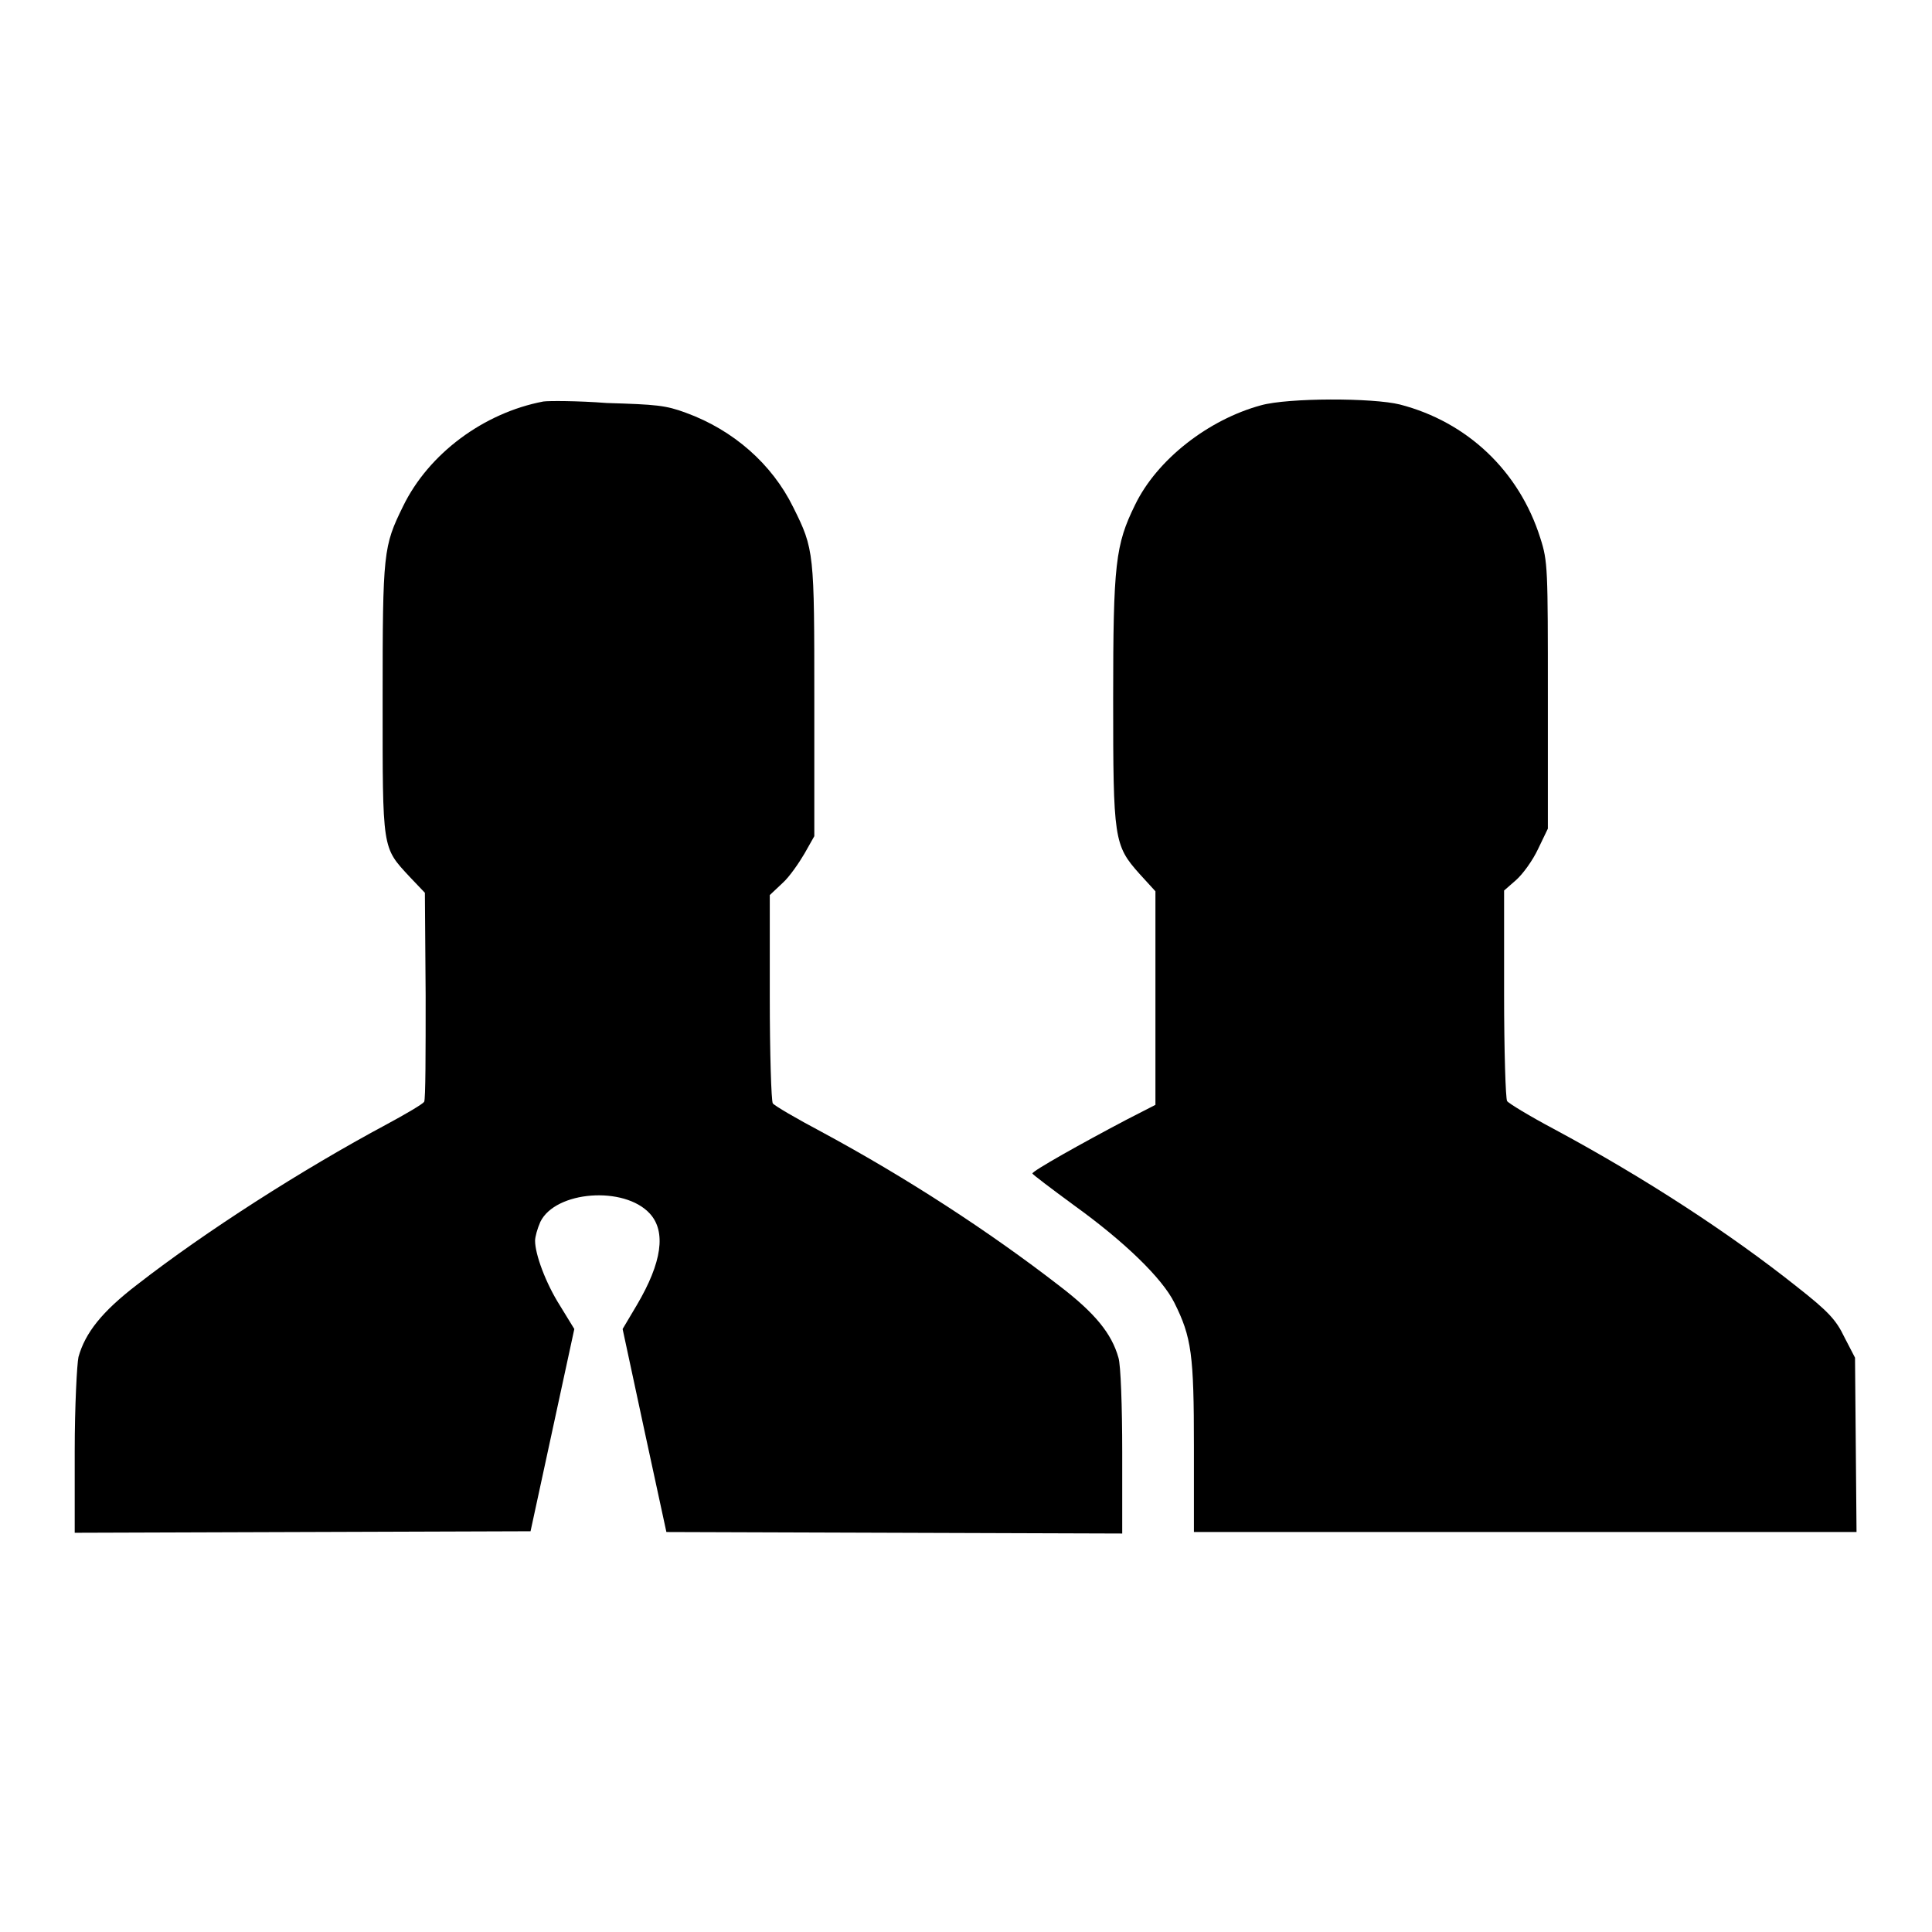
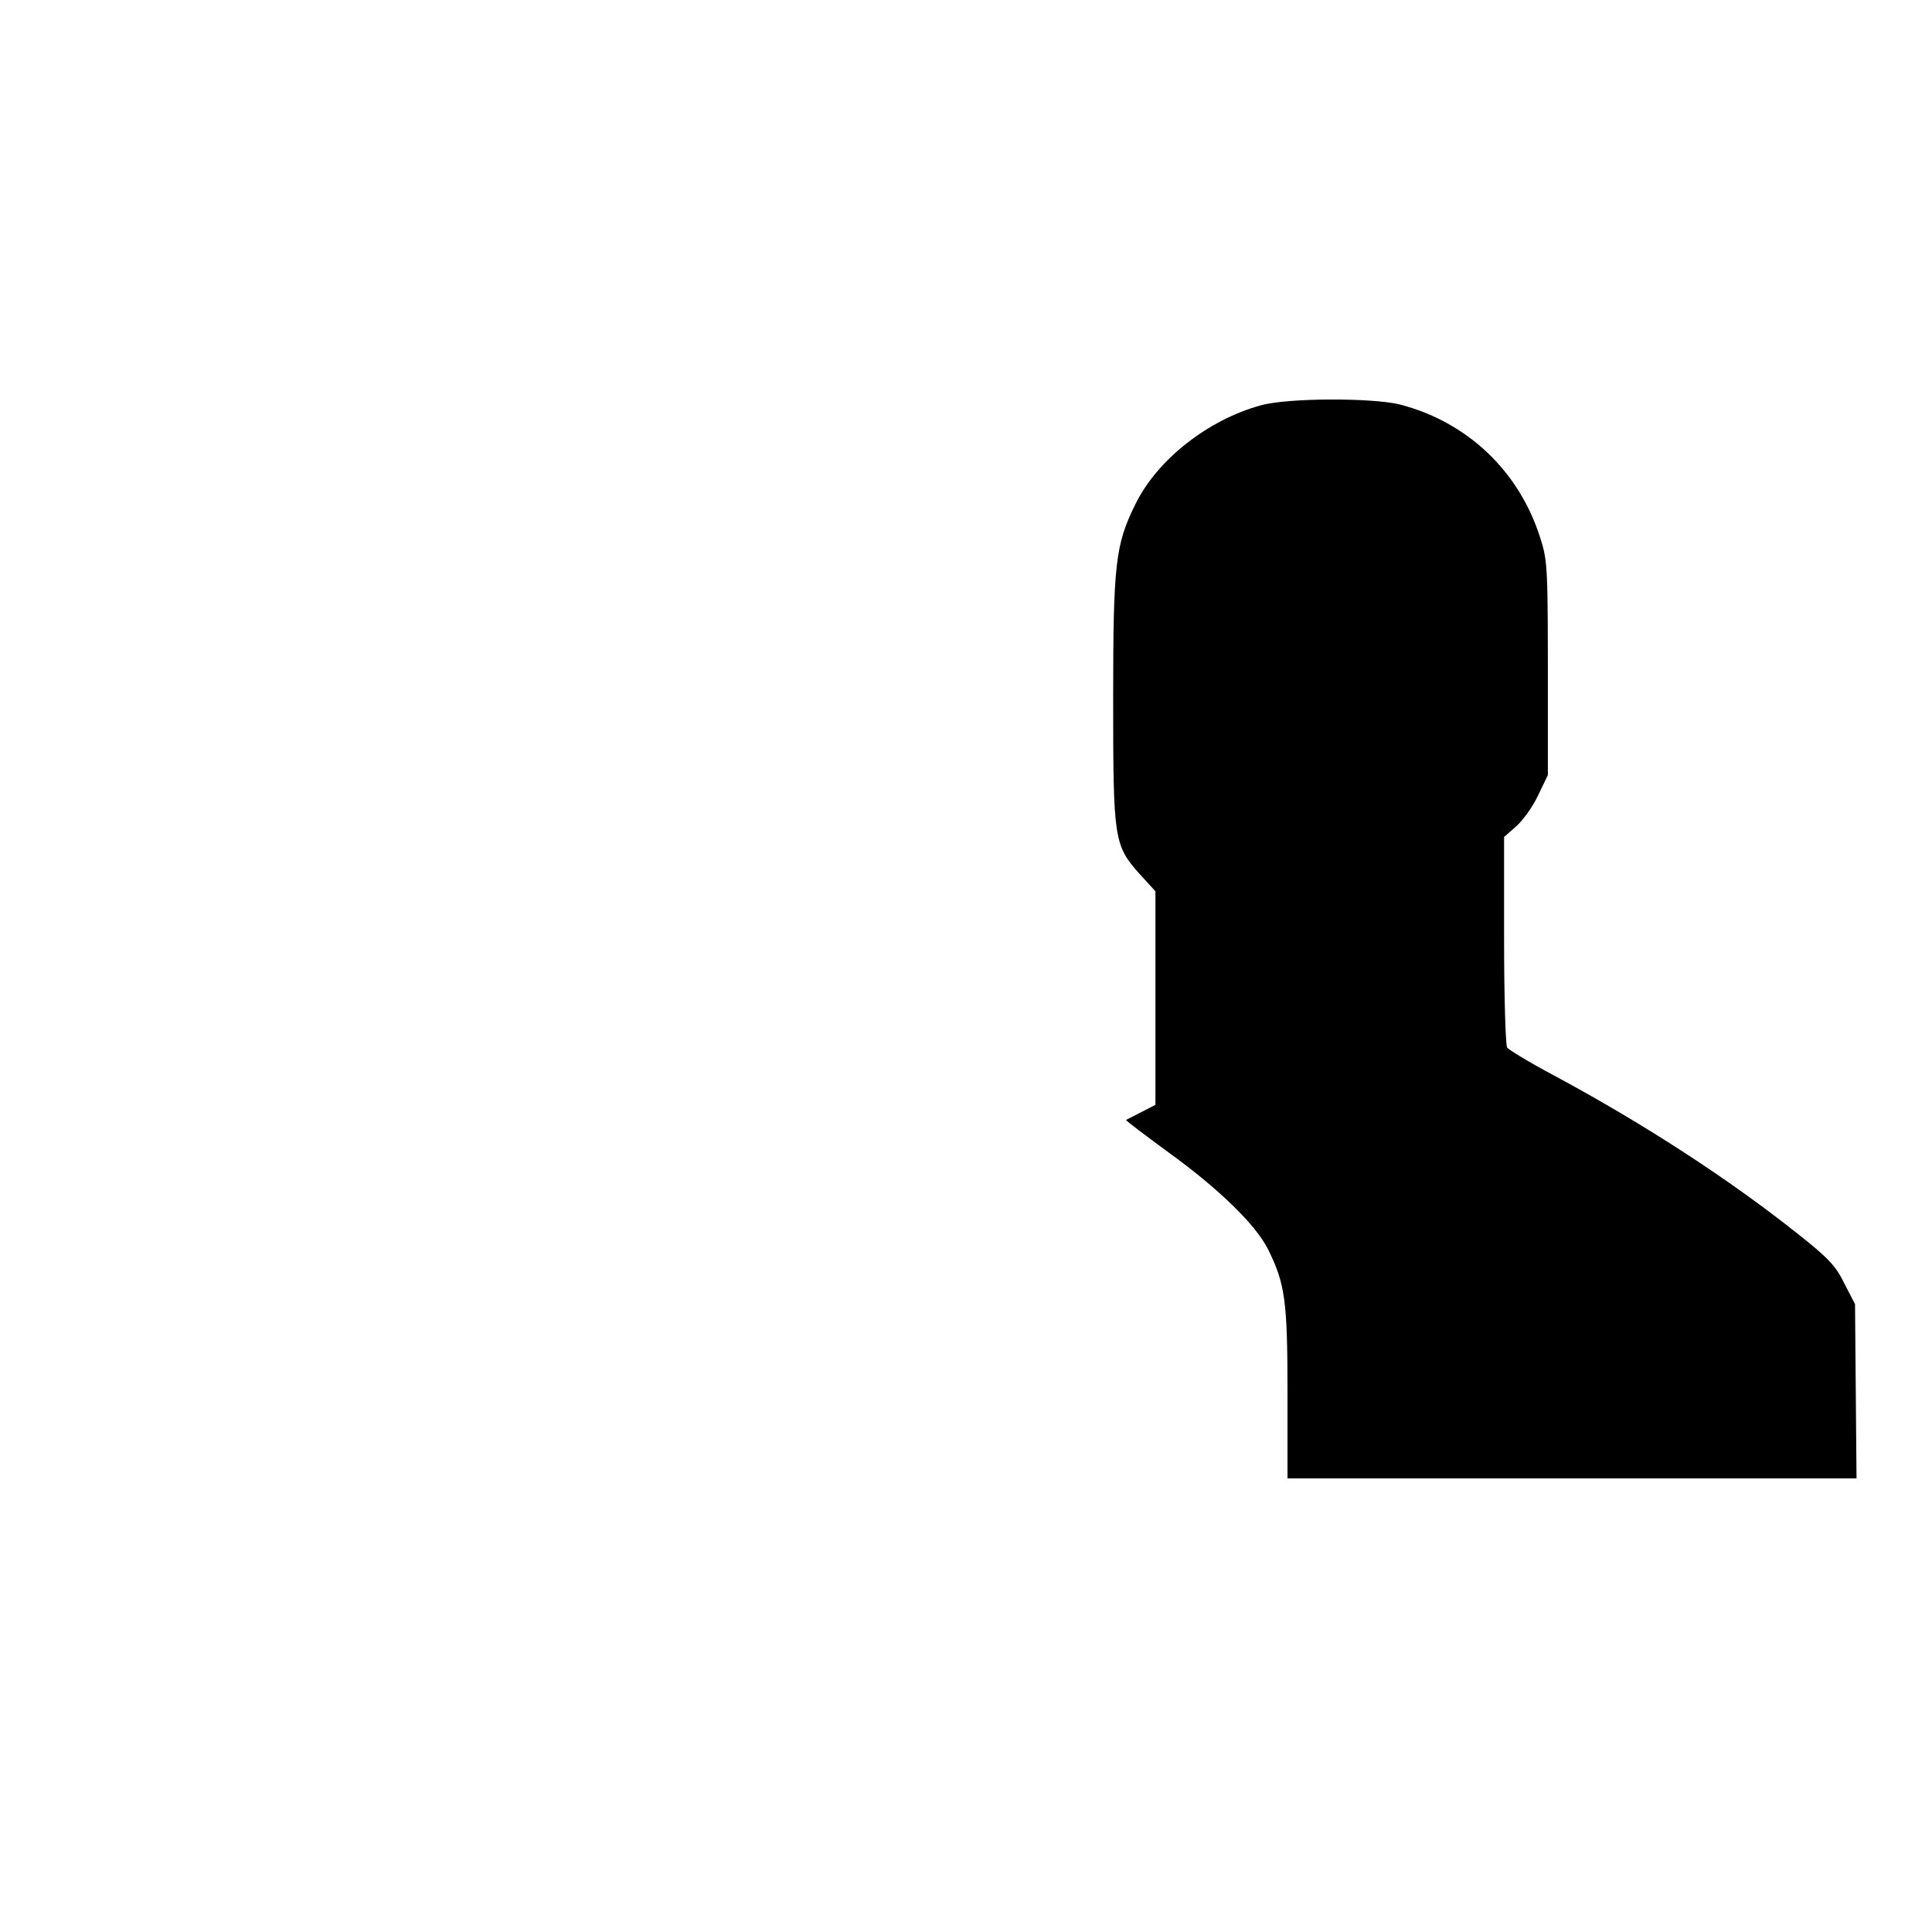
<svg xmlns="http://www.w3.org/2000/svg" version="1.1" x="0px" y="0px" viewBox="0 0 256 256" enable-background="new 0 0 256 256" xml:space="preserve">
  <g>
    <g>
      <g>
-         <path fill="#000000" d="M72,53.2c-7.9,1.5-15.2,6.9-18.6,13.9c-2.6,5.3-2.7,6-2.7,25.5c0,20.2-0.1,19.6,3.6,23.6l2,2.1l0.1,13.6c0,7.5,0,13.8-0.2,14.1c-0.2,0.3-2.4,1.6-5,3c-11.2,6-24,14.2-33,21.2c-4.7,3.6-6.9,6.4-7.8,9.6c-0.2,0.9-0.5,6.5-0.5,12.5v10.8l30.2-0.1l30.2-0.1l2.9-13.4l2.9-13.4l-1.9-3.1c-1.9-3-3.3-6.8-3.3-8.6c0-0.5,0.3-1.6,0.7-2.5c2-4.1,11.1-4.8,14.5-1.1c2.2,2.4,1.6,6.5-1.7,12.1l-1.9,3.2l2.9,13.5l2.9,13.4l30.2,0.1l30.2,0.1v-10.8c0-6-0.2-11.6-0.5-12.5c-0.9-3.2-3.1-5.9-7.8-9.5c-9.3-7.2-20.2-14.3-31.5-20.4c-3.4-1.8-6.3-3.5-6.5-3.8c-0.2-0.3-0.4-6.6-0.4-14.1v-13.5l1.7-1.6c0.9-0.8,2.2-2.7,2.9-3.9l1.3-2.3v-18c0-19.6,0-20-2.8-25.6c-2.8-5.7-7.9-10.2-14.2-12.5c-2.7-1-3.9-1.1-10.5-1.3C76.5,53.1,72.7,53.1,72,53.2z" />
-         <path fill="#000000" d="M167.1,53.7c-7,1.9-13.8,7.2-16.7,13.2c-2.6,5.3-2.9,7.8-2.9,25.7c0,18.6,0.1,19.4,3.5,23.2l2.1,2.3v14.1v14.2l-3.9,2c-5.7,3-12.5,6.8-12.4,7.1c0,0.1,2.5,2,5.5,4.2c6.8,4.9,11.7,9.7,13.3,12.9c2.3,4.6,2.6,6.9,2.6,19.1v11.3h43.9H246l-0.1-11.5l-0.1-11.6l-1.4-2.7c-1.1-2.3-2.1-3.4-6.3-6.7c-8.8-7-20.1-14.4-32.2-20.9c-3.2-1.7-6-3.4-6.2-3.7c-0.2-0.3-0.4-6.7-0.4-14.2v-13.7l1.6-1.4c0.9-0.8,2.2-2.6,2.9-4.1l1.3-2.7V92.3c0-17,0-17.9-1-21c-2.8-8.9-9.7-15.4-18.6-17.7C181.9,52.7,170.7,52.7,167.1,53.7z" />
+         <path fill="#000000" d="M167.1,53.7c-7,1.9-13.8,7.2-16.7,13.2c-2.6,5.3-2.9,7.8-2.9,25.7c0,18.6,0.1,19.4,3.5,23.2l2.1,2.3v14.1v14.2l-3.9,2c0,0.1,2.5,2,5.5,4.2c6.8,4.9,11.7,9.7,13.3,12.9c2.3,4.6,2.6,6.9,2.6,19.1v11.3h43.9H246l-0.1-11.5l-0.1-11.6l-1.4-2.7c-1.1-2.3-2.1-3.4-6.3-6.7c-8.8-7-20.1-14.4-32.2-20.9c-3.2-1.7-6-3.4-6.2-3.7c-0.2-0.3-0.4-6.7-0.4-14.2v-13.7l1.6-1.4c0.9-0.8,2.2-2.6,2.9-4.1l1.3-2.7V92.3c0-17,0-17.9-1-21c-2.8-8.9-9.7-15.4-18.6-17.7C181.9,52.7,170.7,52.7,167.1,53.7z" />
      </g>
    </g>
  </g>
</svg>